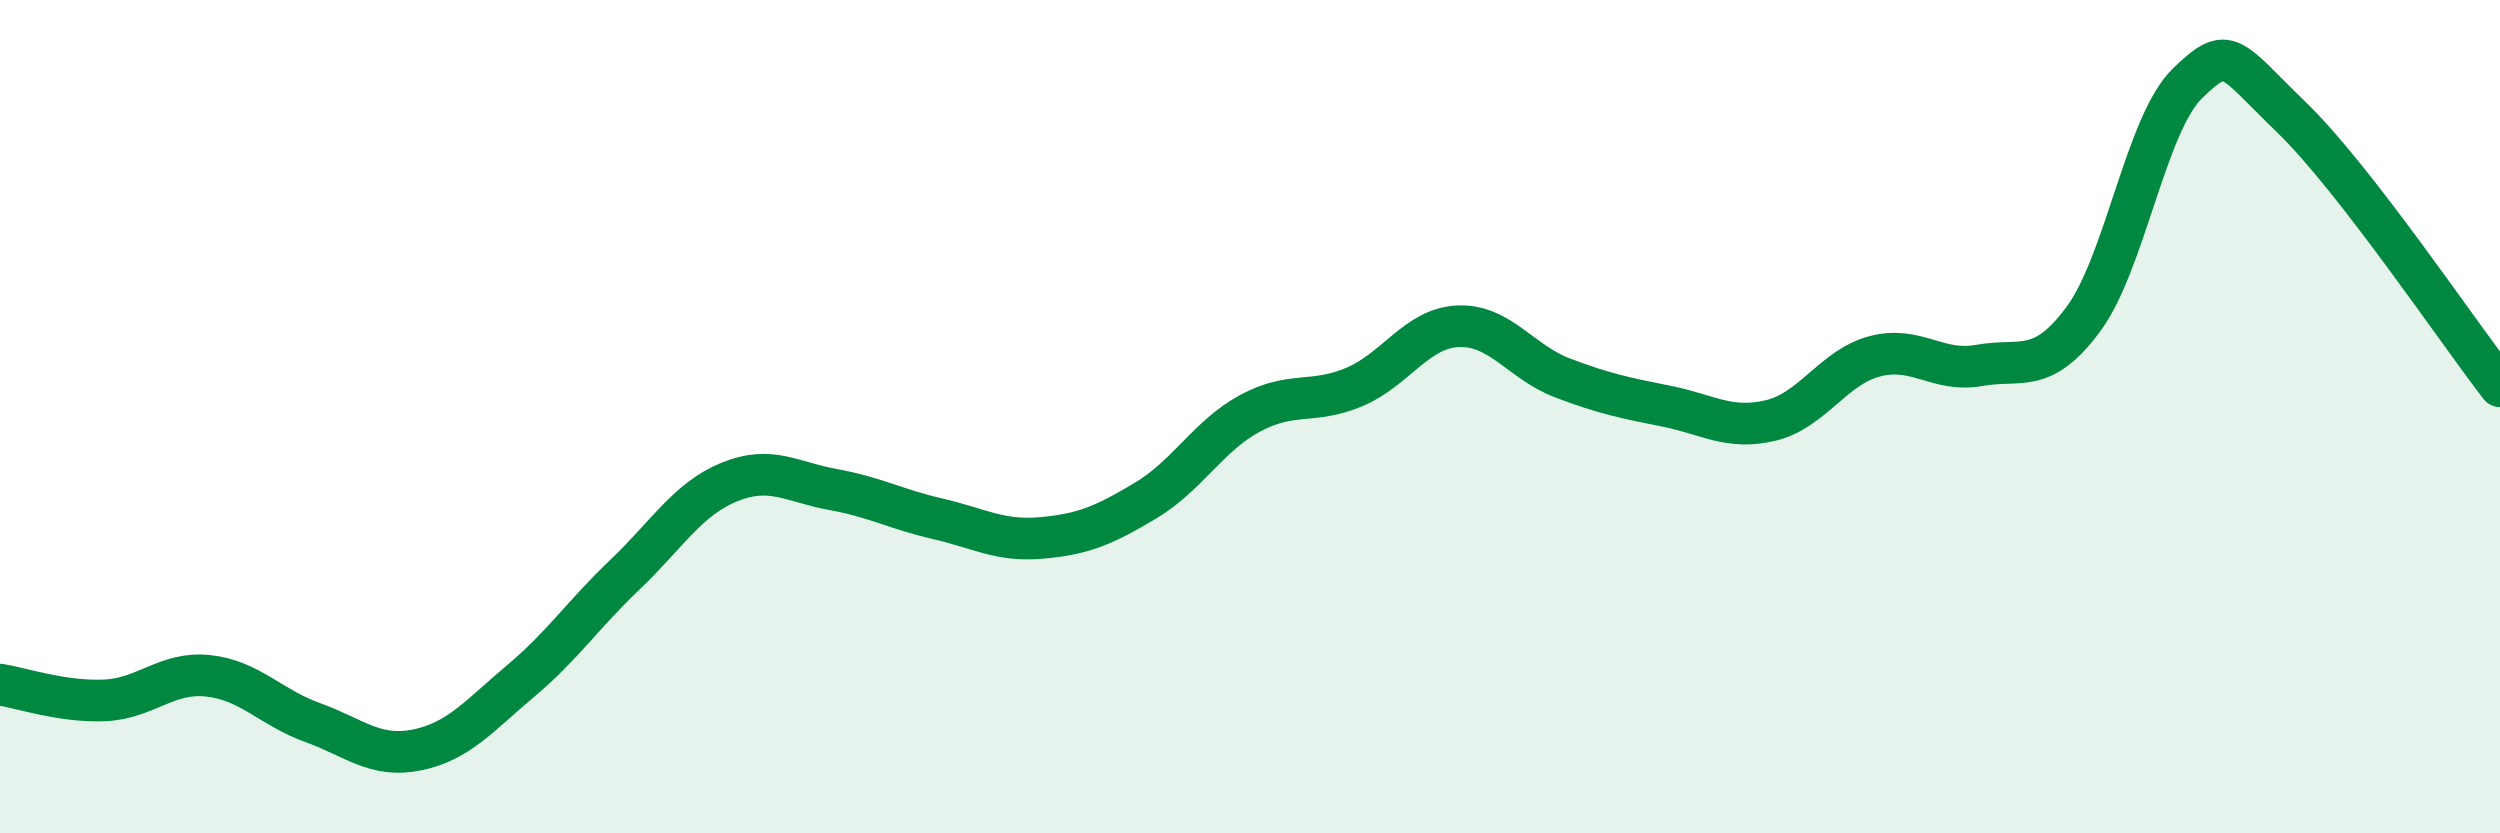
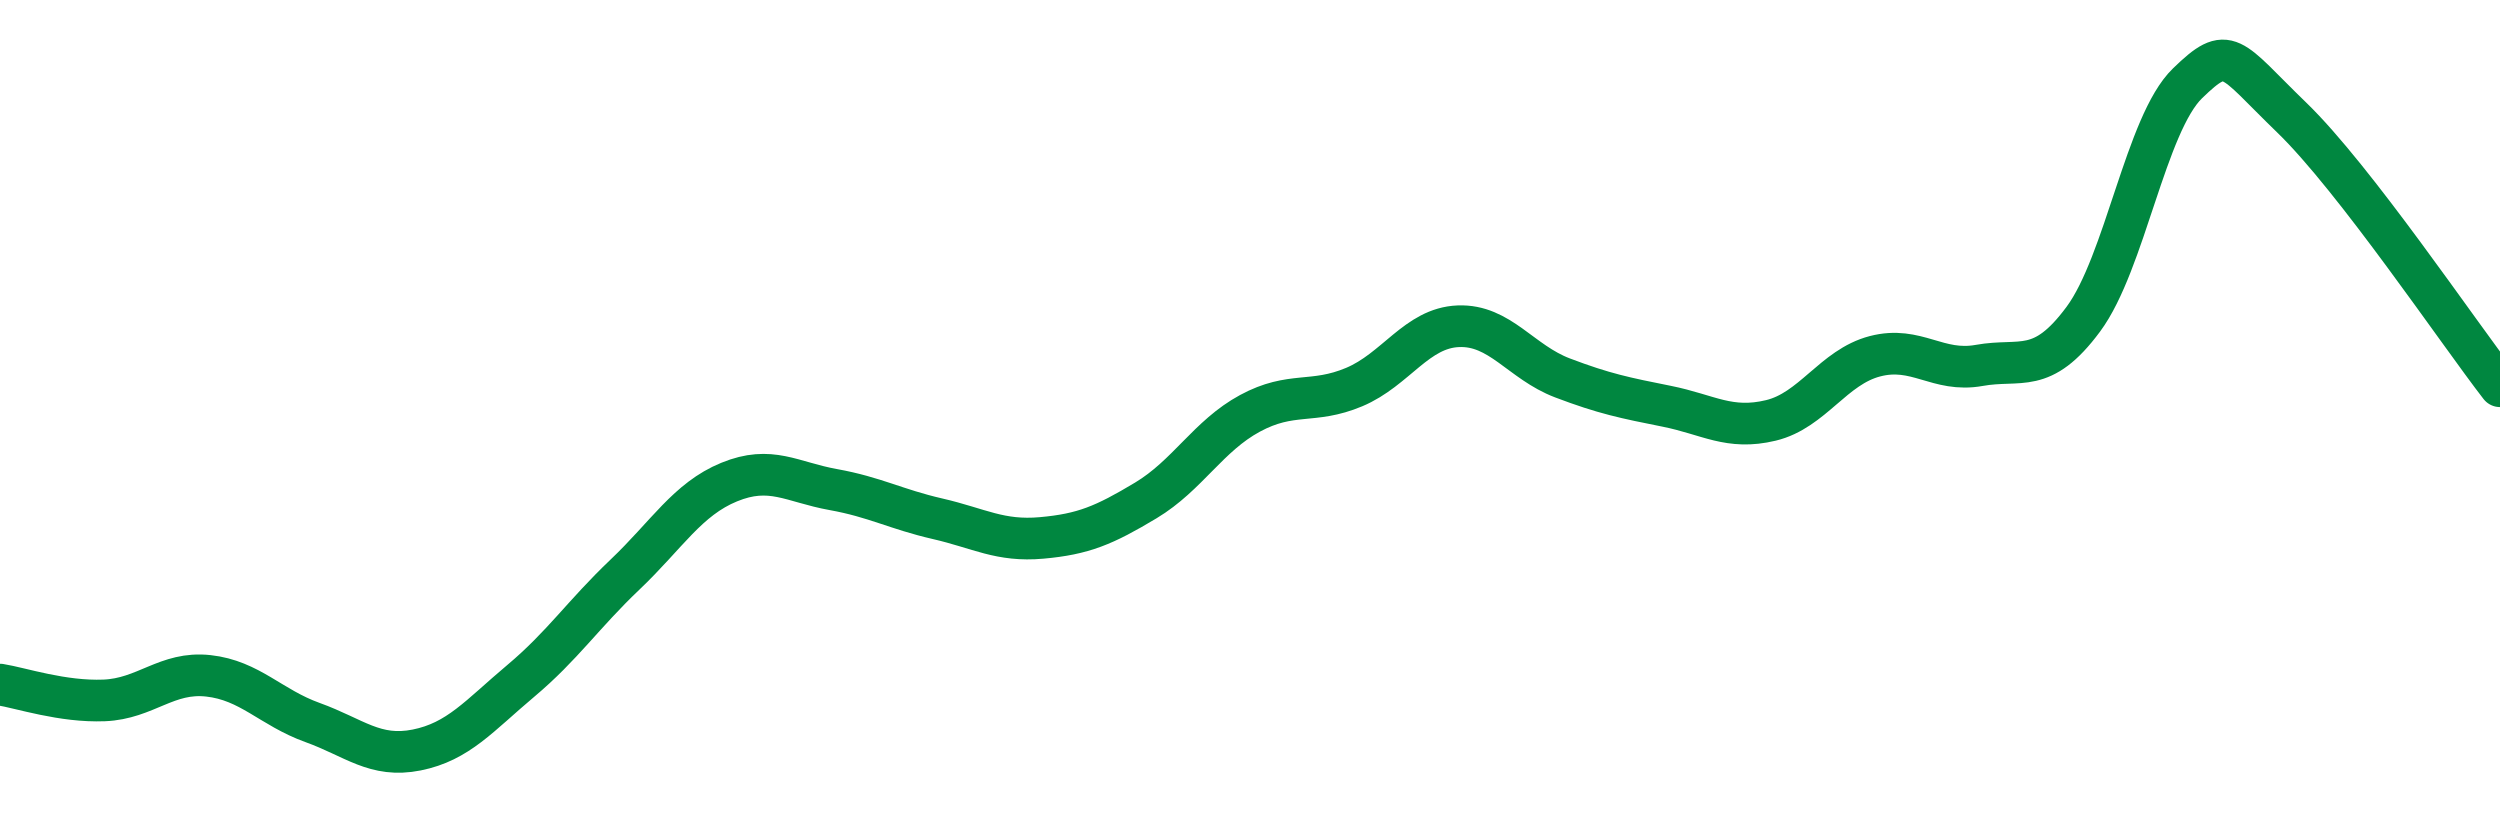
<svg xmlns="http://www.w3.org/2000/svg" width="60" height="20" viewBox="0 0 60 20">
-   <path d="M 0,16.43 C 0.5,16.51 1.5,16.85 2.5,16.81 C 3.5,16.77 4,16.11 5,16.22 C 6,16.33 6.5,16.98 7.5,17.34 C 8.5,17.7 9,18.2 10,18 C 11,17.8 11.5,17.18 12.5,16.34 C 13.5,15.5 14,14.74 15,13.79 C 16,12.84 16.5,11.98 17.5,11.57 C 18.5,11.16 19,11.57 20,11.75 C 21,11.93 21.5,12.22 22.5,12.45 C 23.5,12.68 24,13 25,12.91 C 26,12.82 26.5,12.61 27.5,12.01 C 28.5,11.41 29,10.46 30,9.92 C 31,9.38 31.5,9.71 32.5,9.29 C 33.5,8.87 34,7.87 35,7.83 C 36,7.79 36.5,8.69 37.5,9.07 C 38.5,9.45 39,9.55 40,9.75 C 41,9.95 41.5,10.33 42.5,10.09 C 43.5,9.85 44,8.81 45,8.55 C 46,8.29 46.5,8.95 47.5,8.77 C 48.5,8.59 49,9.01 50,7.66 C 51,6.31 51.5,2.97 52.5,2 C 53.5,1.03 53.5,1.37 55,2.82 C 56.5,4.27 59,7.98 60,9.27L60 20L0 20Z" fill="#008740" opacity="0.1" stroke-linecap="round" stroke-linejoin="round" />
  <path d="M 0,16.43 C 0.5,16.51 1.5,16.85 2.5,16.81 C 3.5,16.77 4,16.11 5,16.22 C 6,16.33 6.5,16.98 7.5,17.34 C 8.5,17.7 9,18.2 10,18 C 11,17.8 11.5,17.18 12.5,16.34 C 13.5,15.5 14,14.74 15,13.79 C 16,12.84 16.5,11.98 17.5,11.57 C 18.5,11.16 19,11.57 20,11.75 C 21,11.93 21.5,12.22 22.5,12.45 C 23.5,12.68 24,13 25,12.91 C 26,12.82 26.5,12.61 27.5,12.01 C 28.5,11.41 29,10.46 30,9.92 C 31,9.38 31.5,9.71 32.5,9.29 C 33.5,8.87 34,7.87 35,7.83 C 36,7.79 36.5,8.69 37.5,9.07 C 38.5,9.45 39,9.55 40,9.75 C 41,9.95 41.5,10.33 42.5,10.09 C 43.5,9.85 44,8.81 45,8.55 C 46,8.29 46.5,8.95 47.5,8.77 C 48.5,8.59 49,9.01 50,7.66 C 51,6.31 51.5,2.97 52.5,2 C 53.5,1.03 53.5,1.37 55,2.82 C 56.5,4.27 59,7.98 60,9.27" stroke="#008740" stroke-width="1" fill="none" stroke-linecap="round" stroke-linejoin="round" />
</svg>